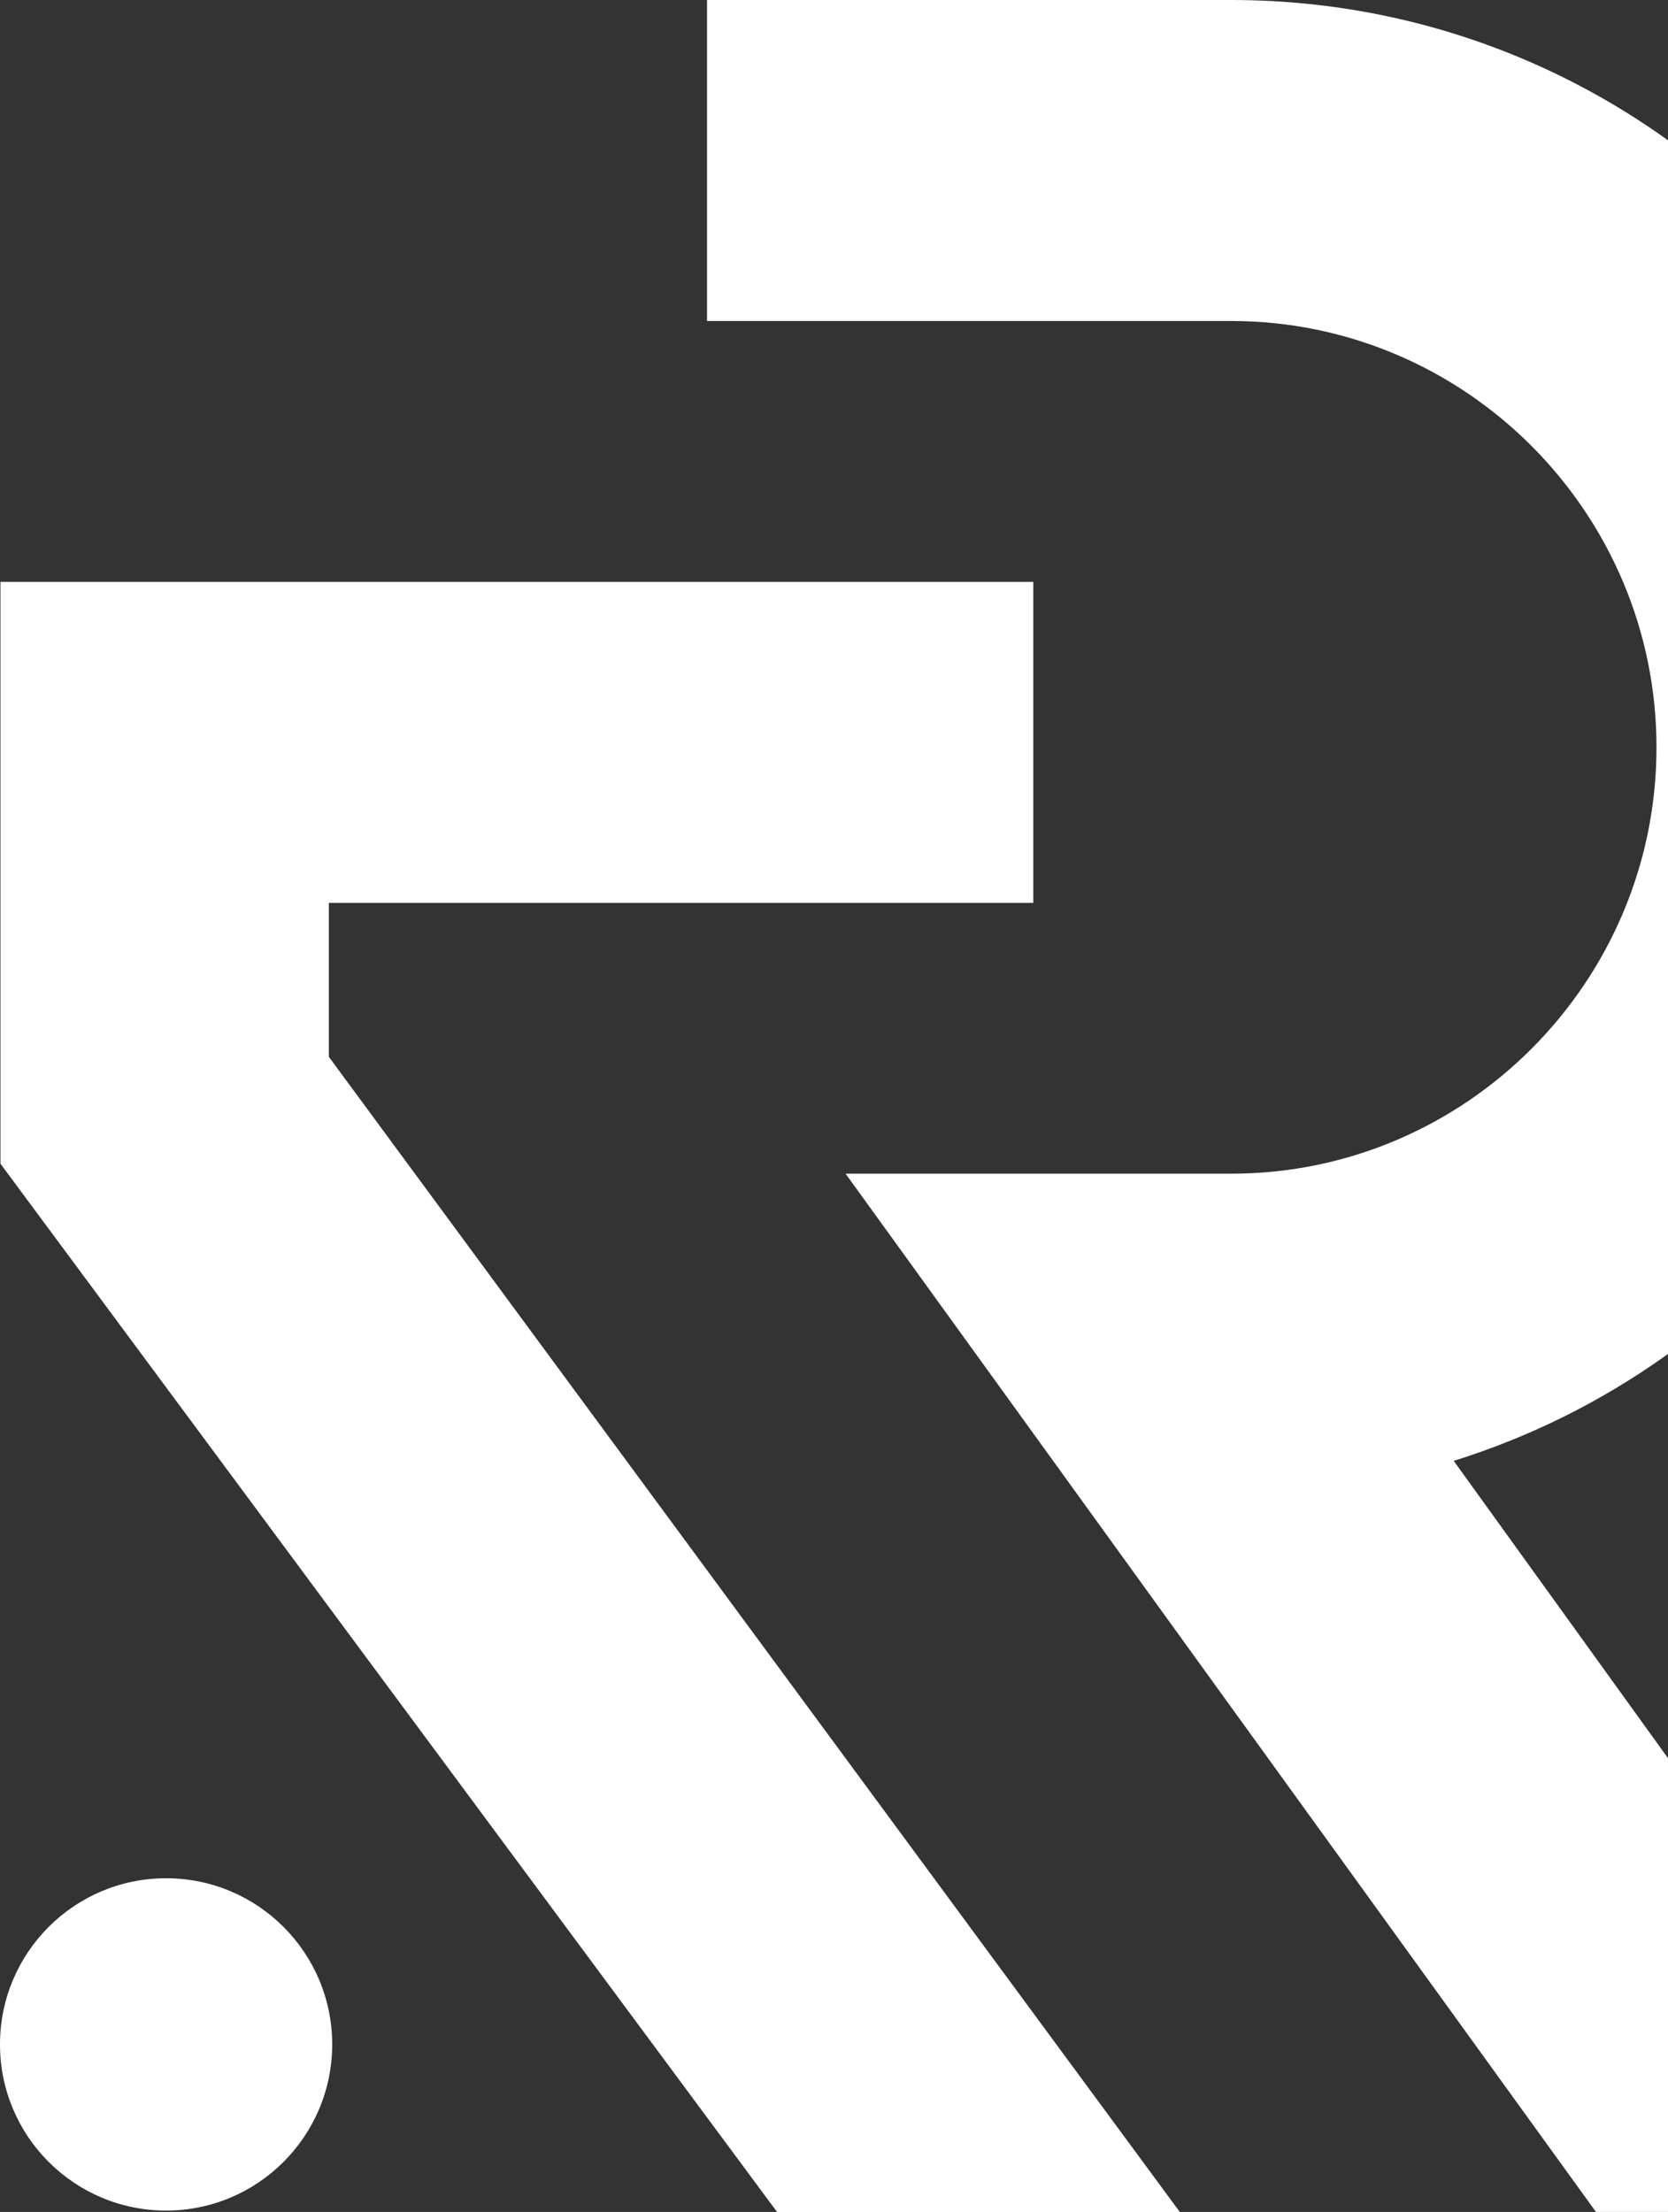
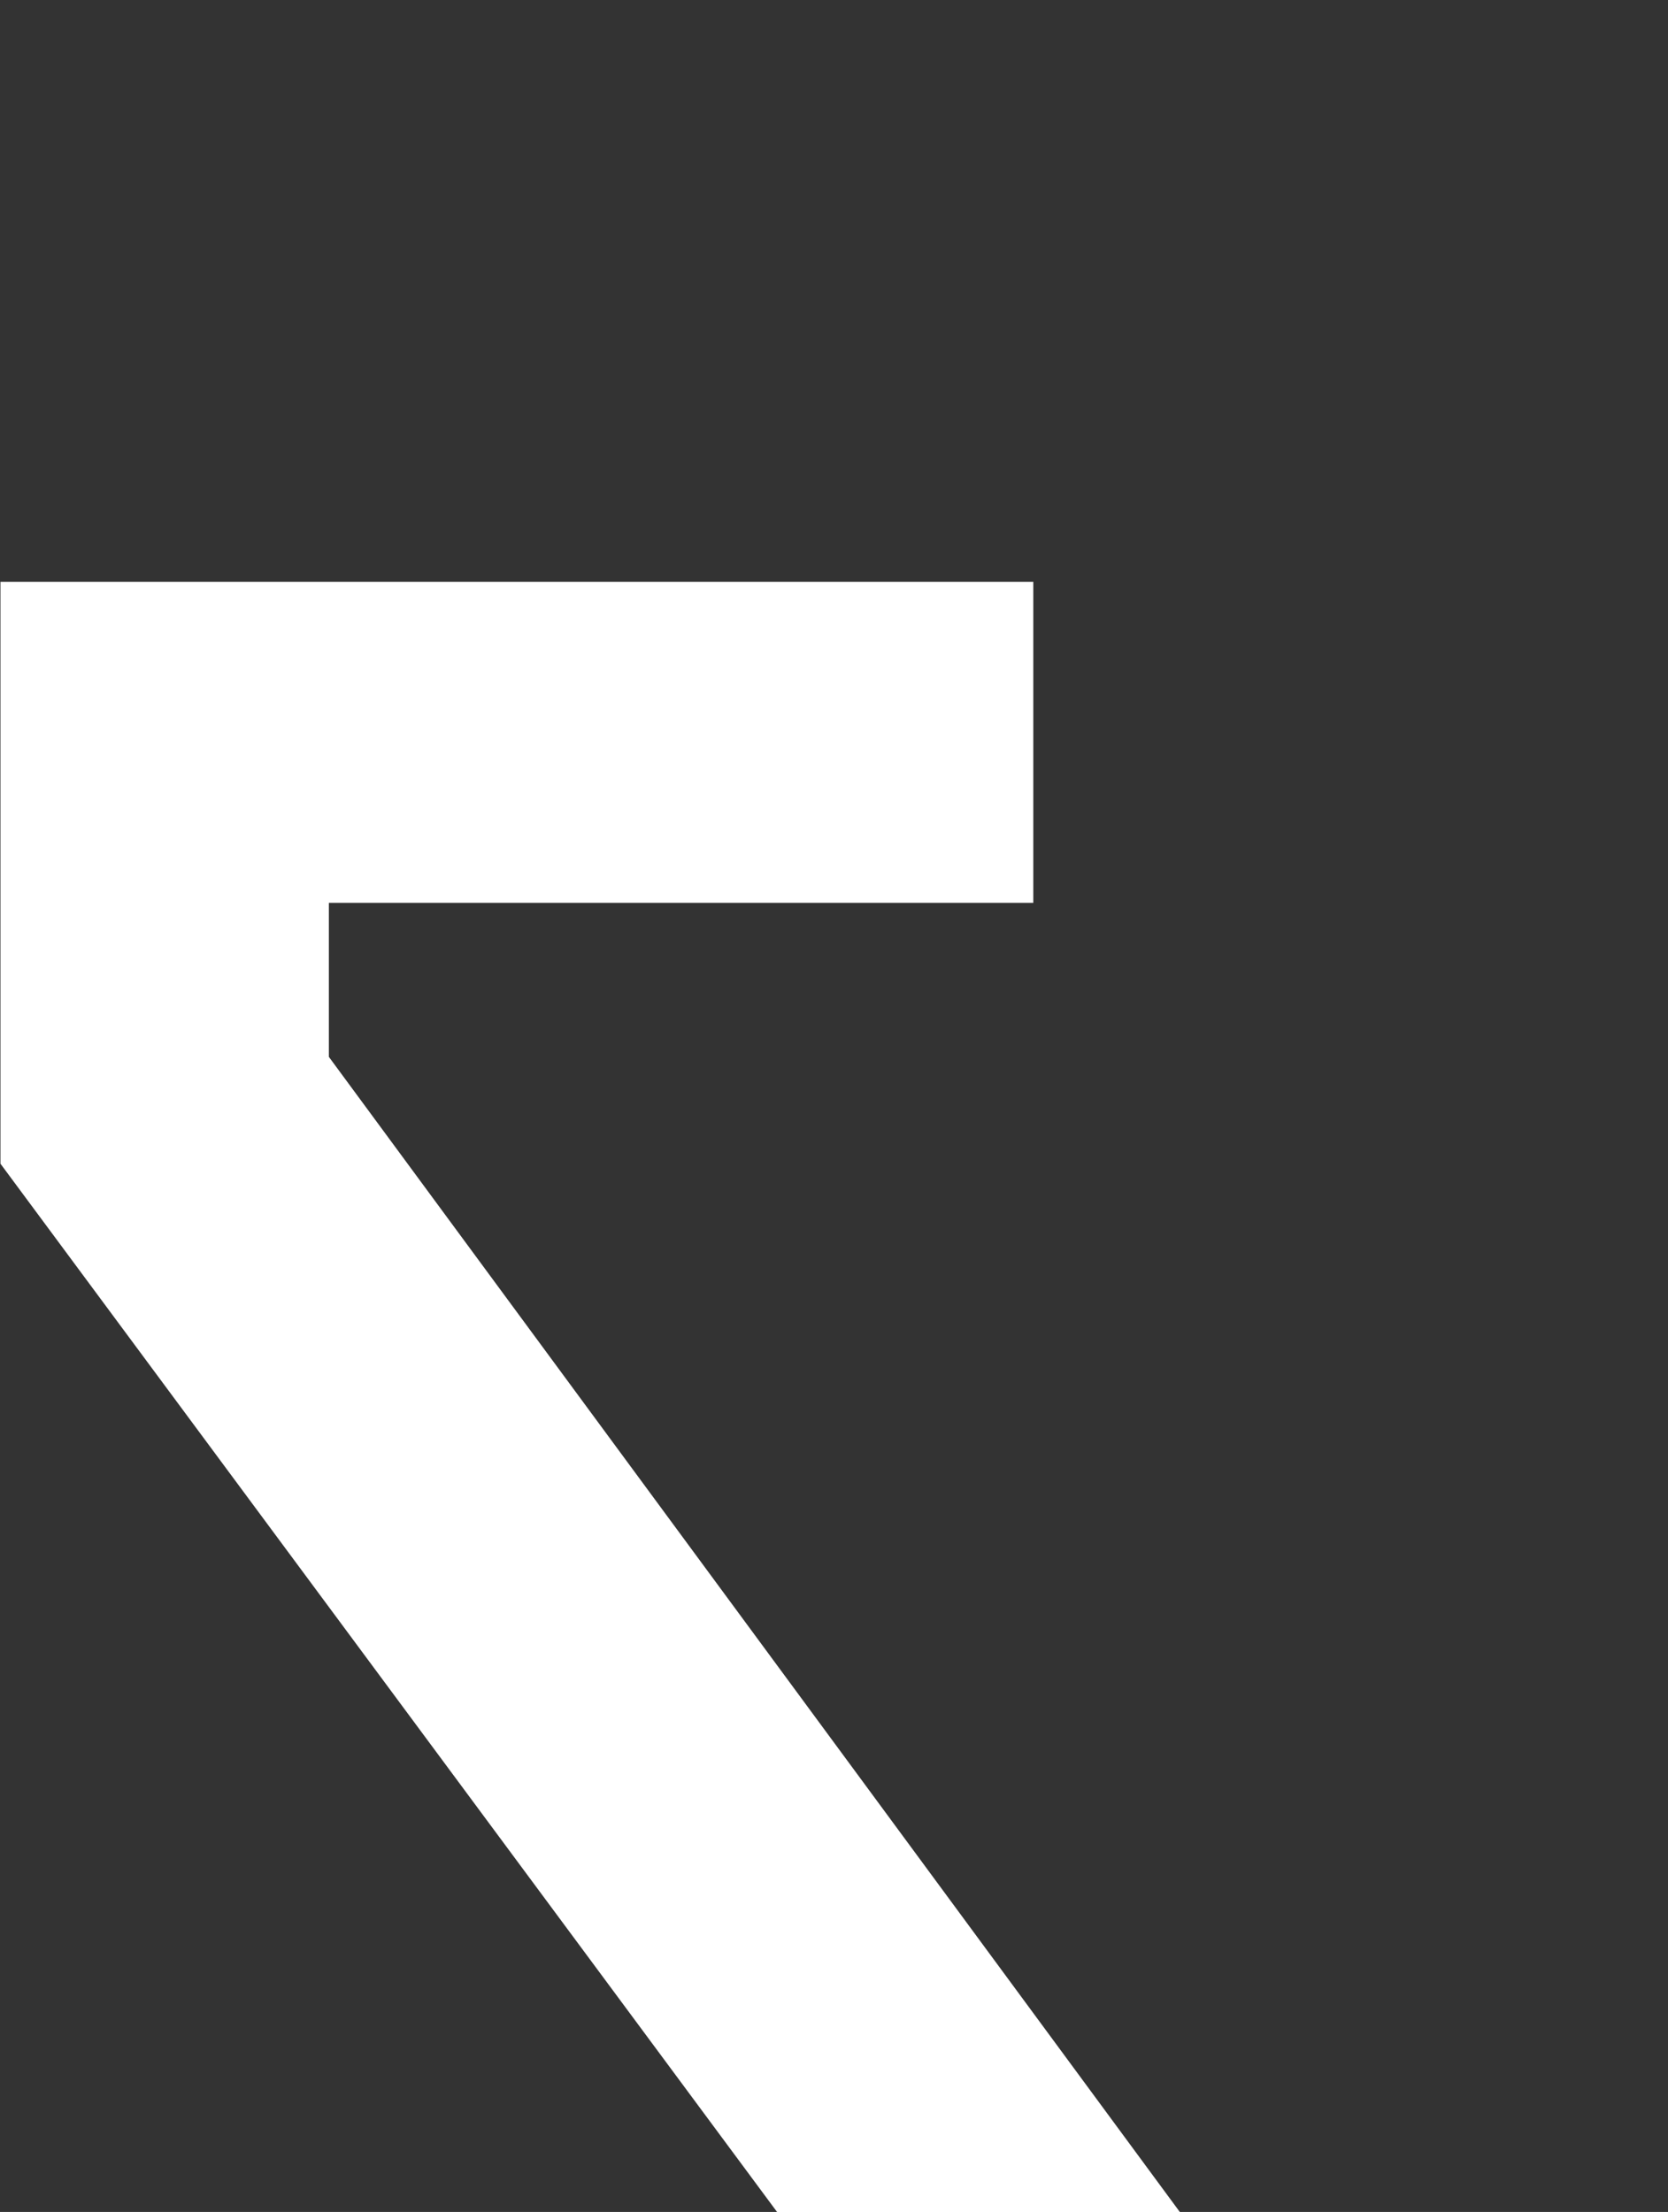
<svg xmlns="http://www.w3.org/2000/svg" width="172" height="228" viewBox="0 0 172 228" fill="none">
  <rect x="0" y="0" width="172" height="228" fill="#333333" stroke="none" />
  <path d="M33.911 108.935V93.062H106.55V59.974H0.047V119.95L80.129 228.001H121.659L33.911 108.935Z" fill="white" />
-   <path d="M149.904 150.578C181.317 140.784 204.182 111.626 204.182 77.03C204.182 34.447 169.538 0 126.956 0H72.908V33.088H126.956C151.138 33.088 170.813 52.851 170.813 77.034C170.813 101.216 151.138 120.979 126.956 120.979H87.195L164.574 228H205.721L149.904 150.578Z" fill="white" />
-   <circle cx="17.127" cy="210.729" r="17.127" fill="white" />
</svg>